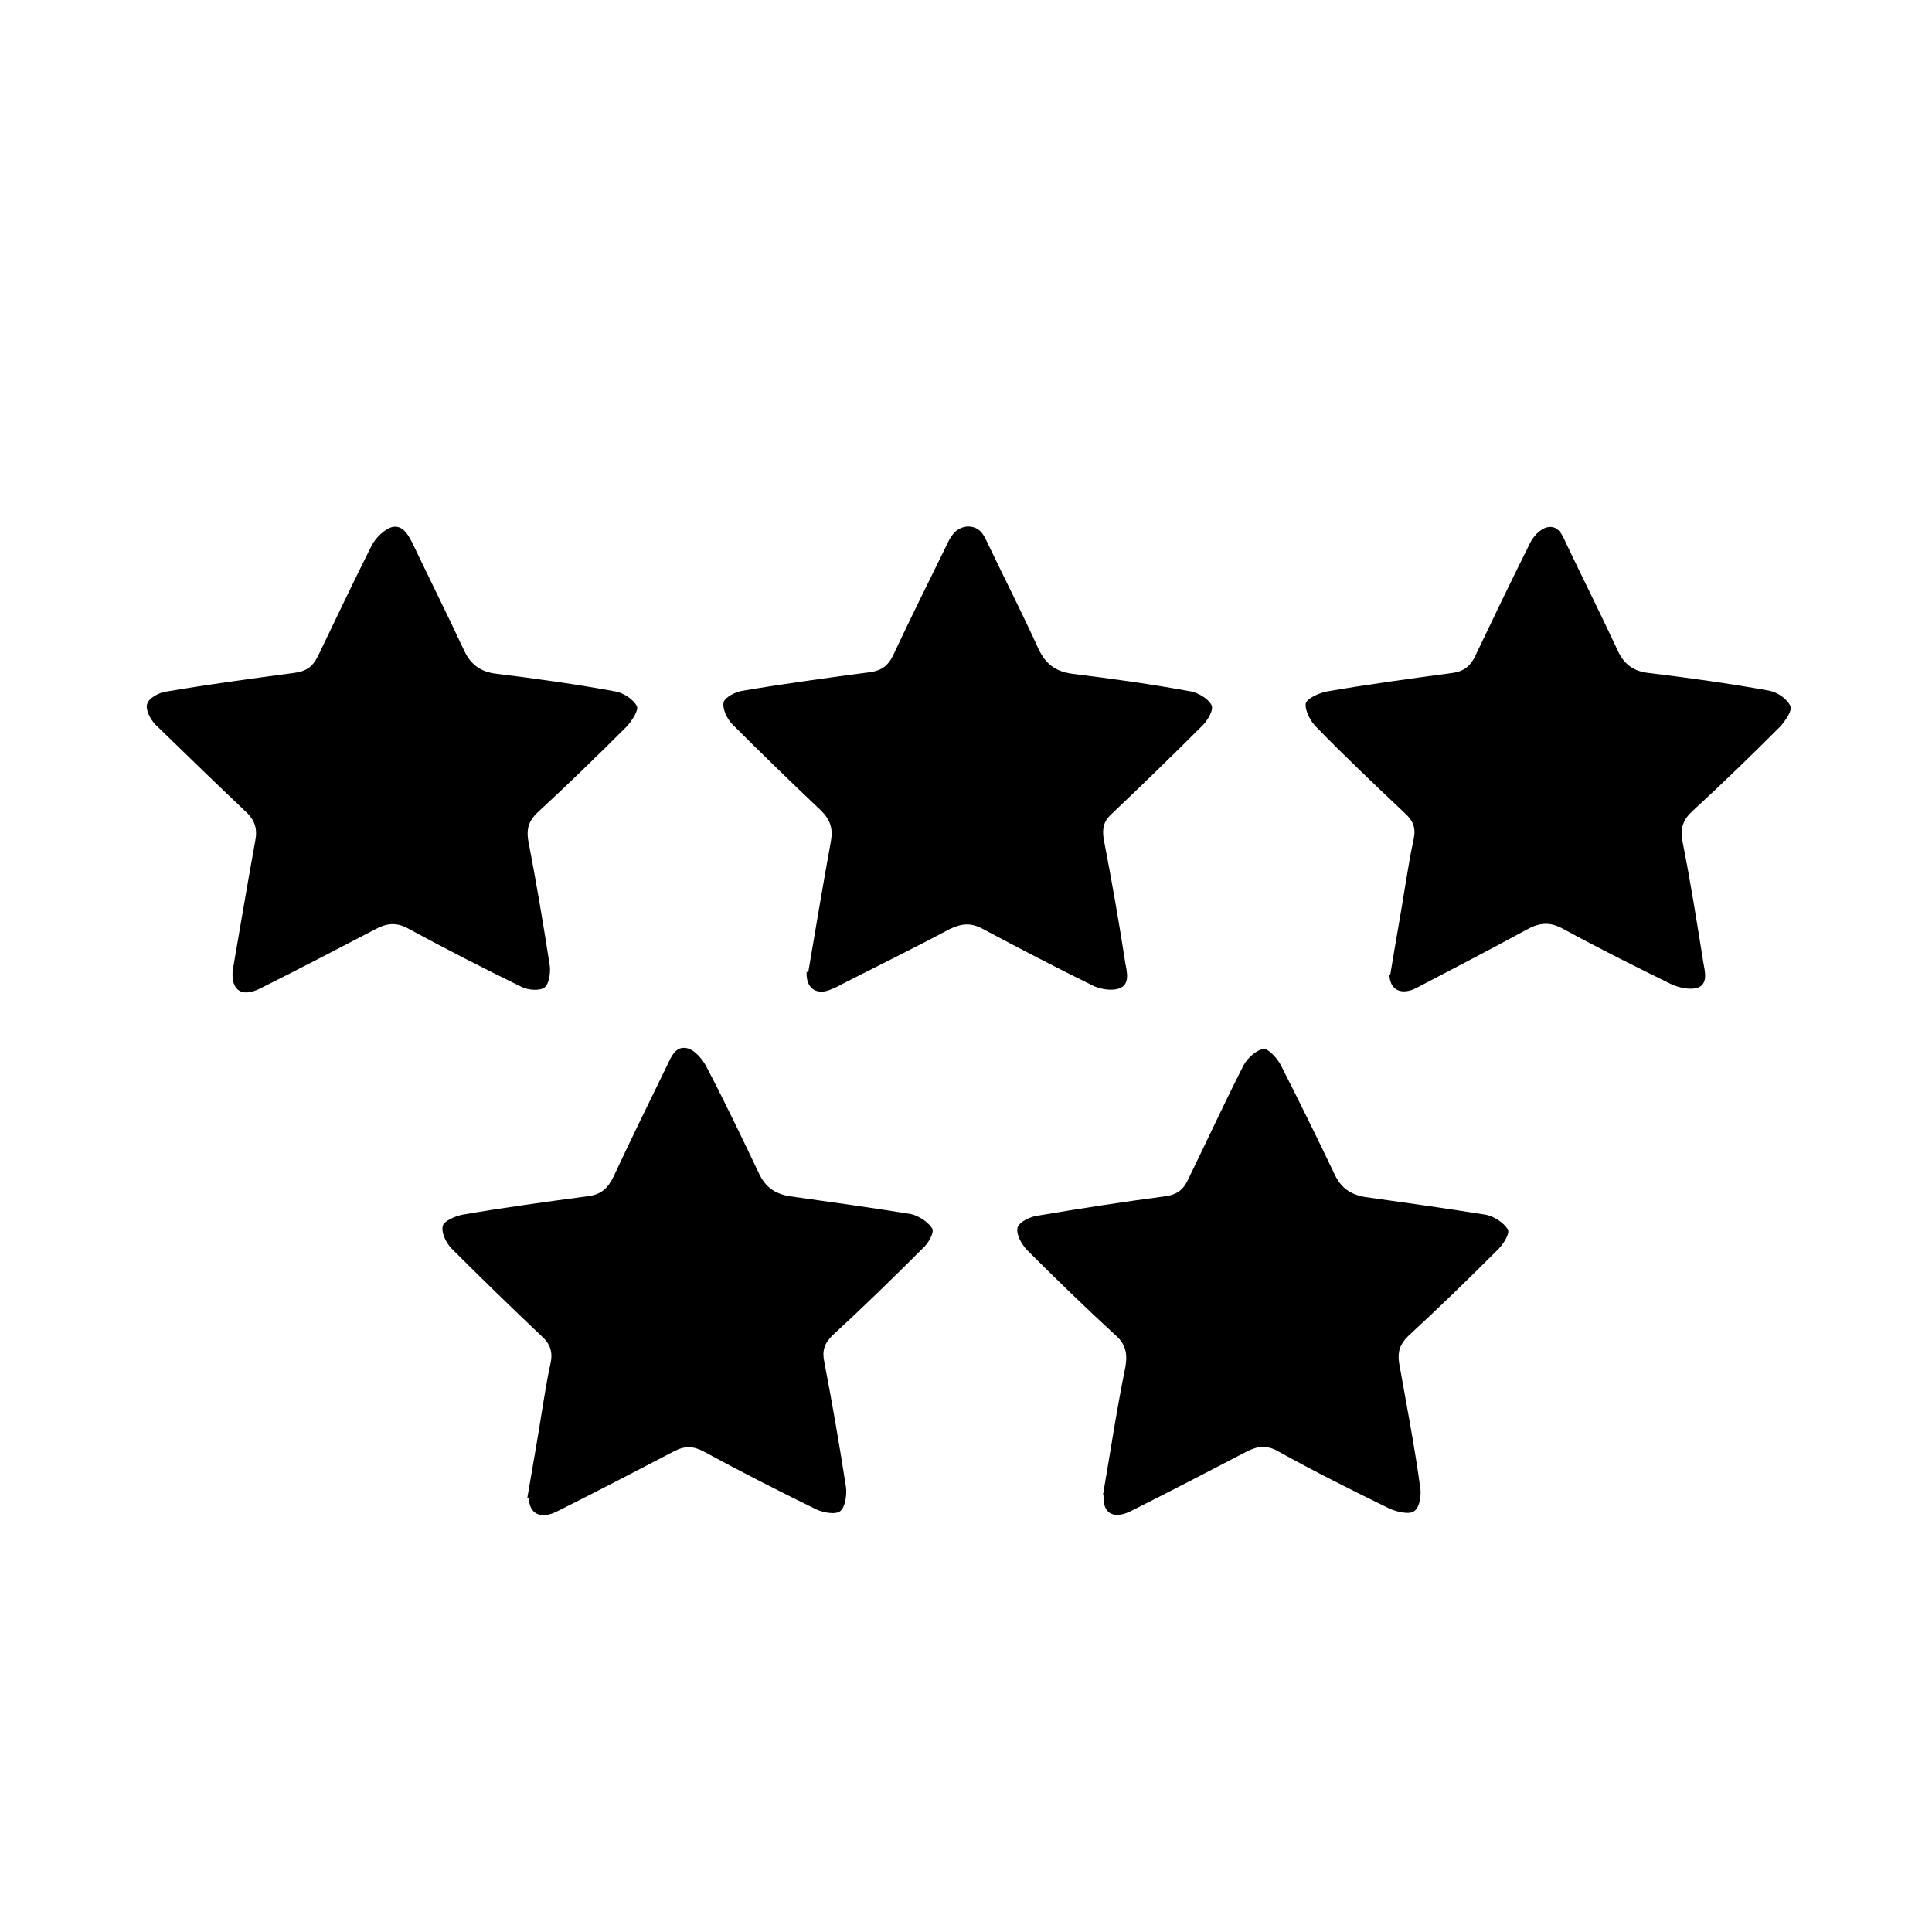
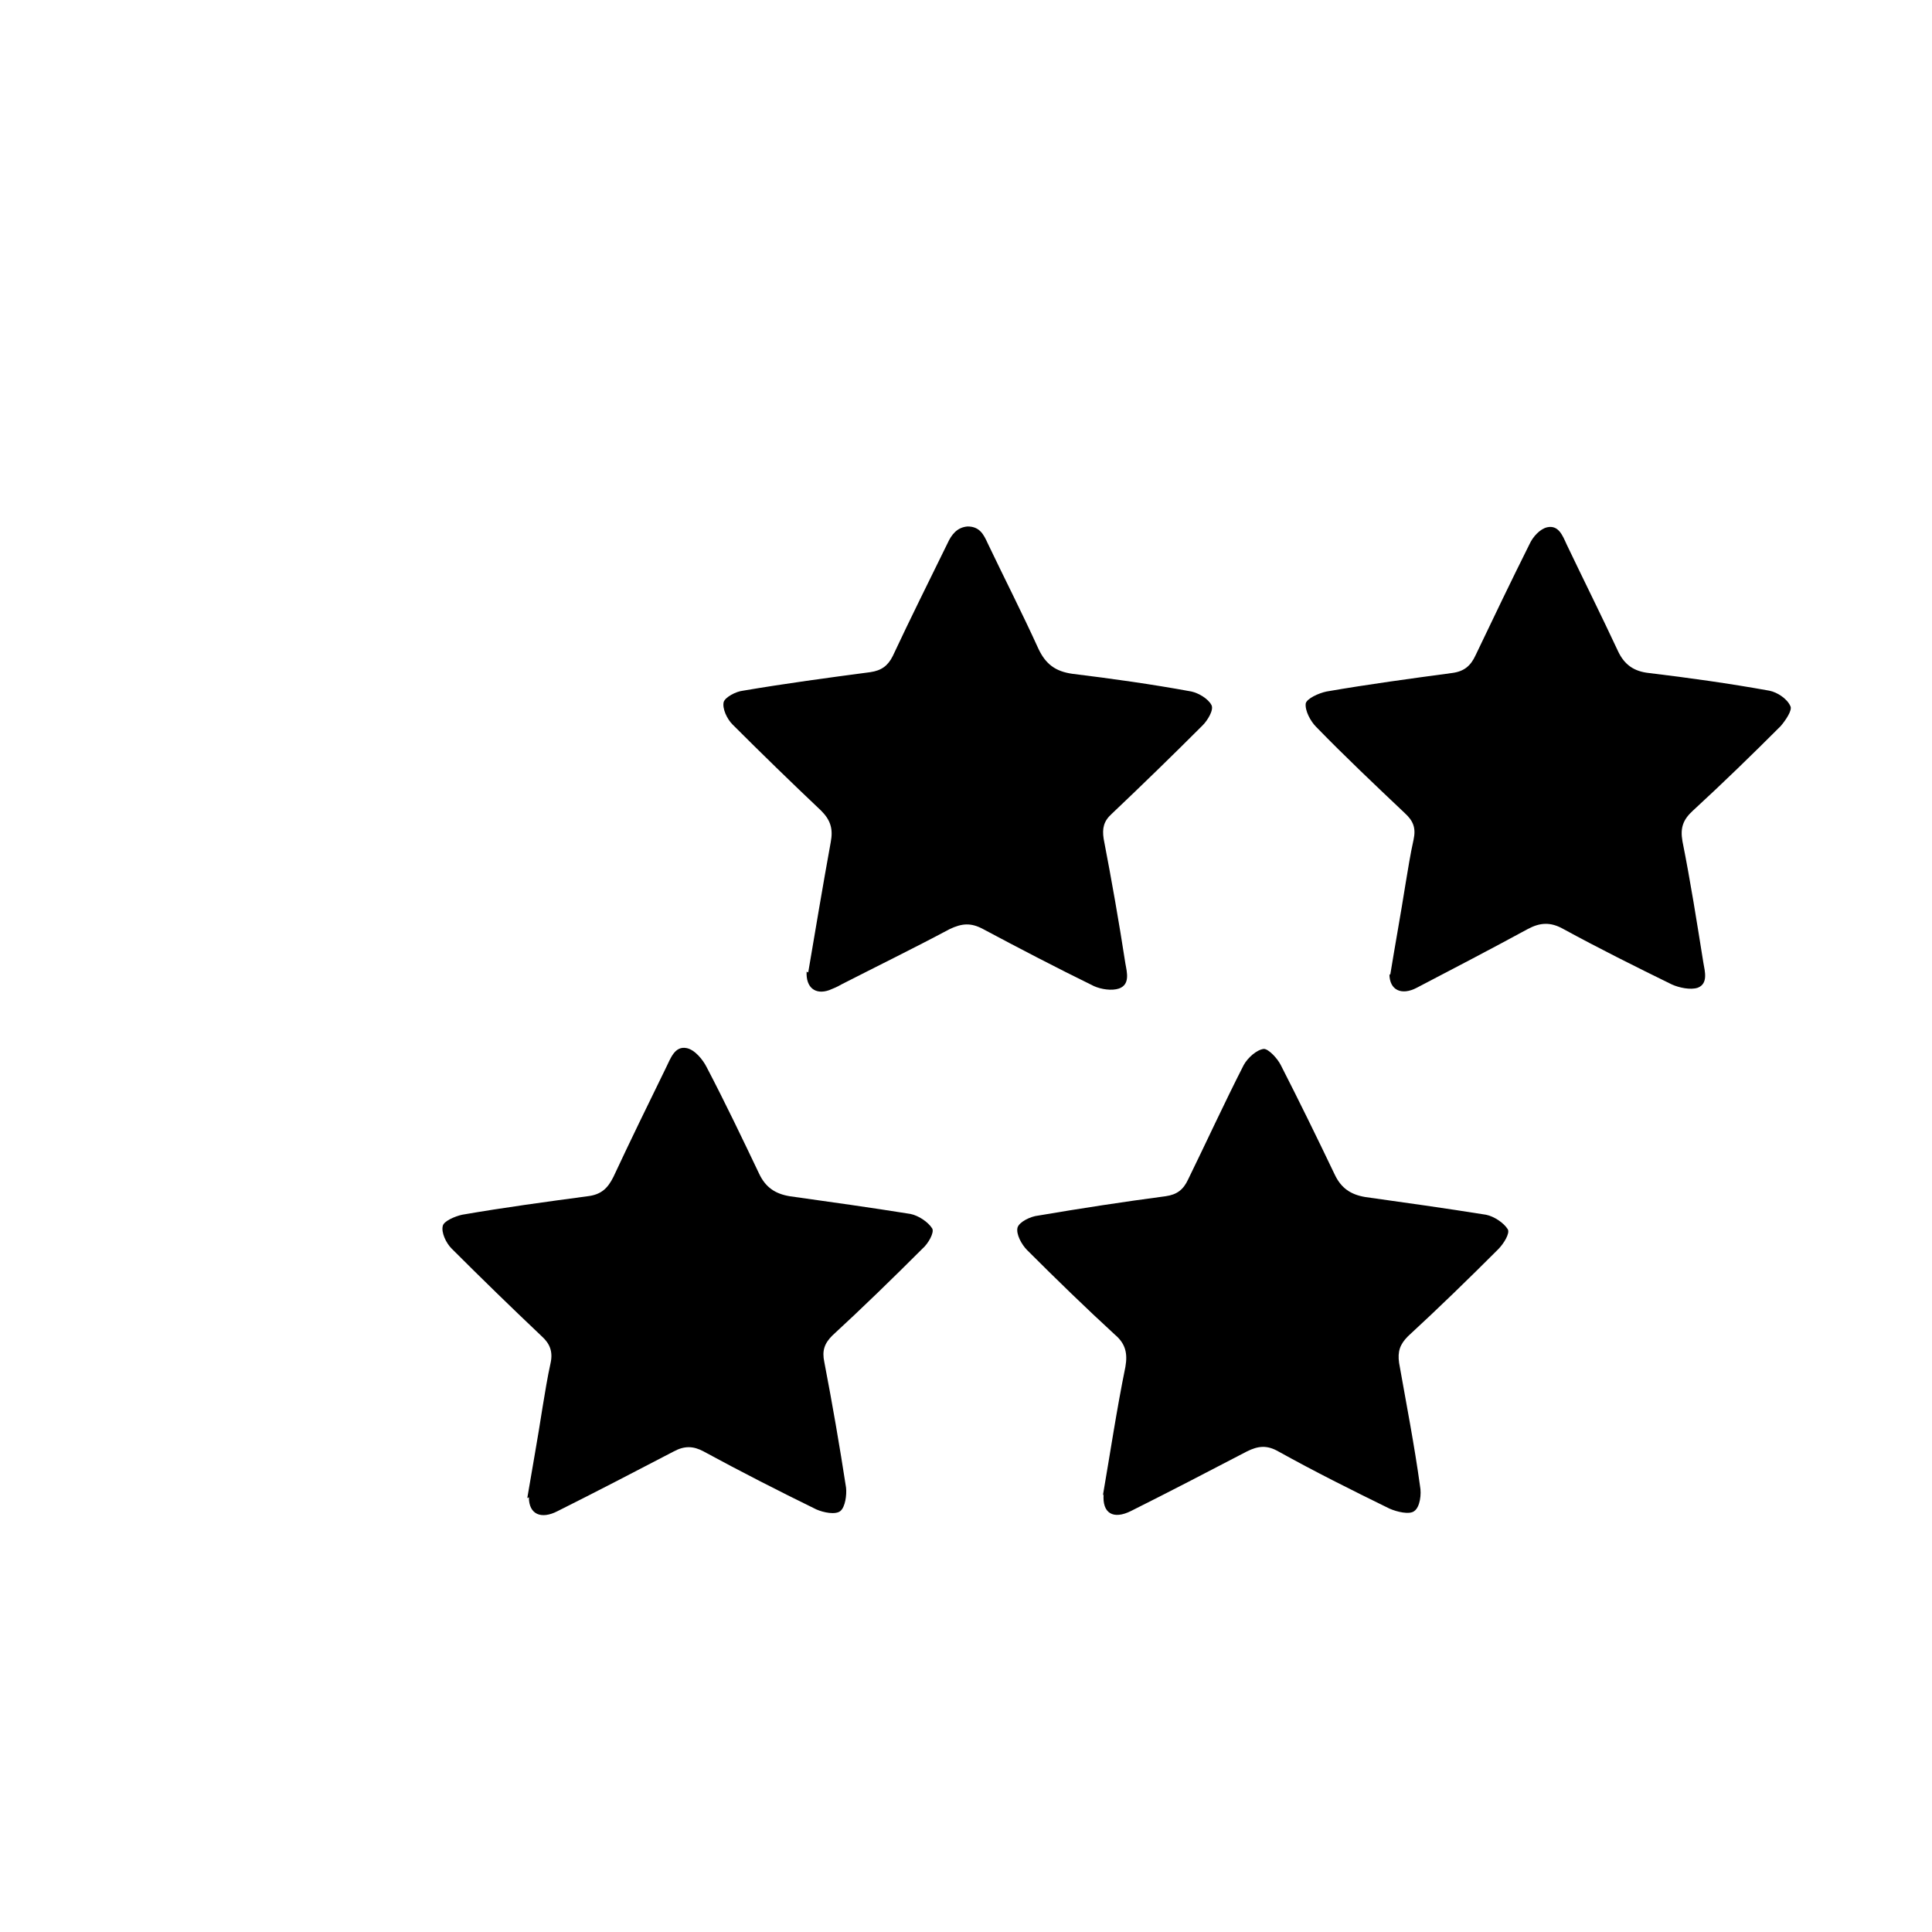
<svg xmlns="http://www.w3.org/2000/svg" id="Layer_1" data-name="Layer 1" viewBox="0 0 24 24">
  <path d="M6.55,18.61c.06-.36,.13-.74,.19-1.13,.03-.18,.06-.37,.1-.55,.03-.14-.01-.24-.11-.33-.38-.36-.75-.72-1.12-1.09-.07-.07-.13-.2-.11-.28,.01-.06,.15-.12,.24-.14,.52-.09,1.04-.16,1.56-.23,.17-.02,.25-.1,.32-.24,.21-.45,.43-.9,.65-1.35,.06-.12,.11-.28,.26-.25,.1,.02,.2,.14,.25,.24,.23,.44,.44,.88,.65,1.32,.08,.17,.2,.25,.38,.28,.5,.07,1,.14,1.5,.22,.1,.02,.22,.1,.27,.18,.03,.05-.05,.19-.12,.25-.37,.37-.74,.73-1.12,1.08-.1,.1-.13,.19-.1,.33,.1,.52,.19,1.04,.27,1.56,.01,.09-.01,.24-.07,.29-.06,.05-.21,.02-.3-.02-.47-.23-.94-.47-1.4-.72-.13-.07-.24-.07-.37,0-.48,.25-.96,.5-1.44,.74-.21,.11-.36,.04-.36-.17Z" />
  <path d="M13.7,18.58c.09-.52,.17-1.06,.28-1.6,.03-.17,0-.29-.13-.4-.37-.34-.73-.69-1.09-1.05-.07-.07-.14-.2-.12-.28,.02-.07,.16-.14,.26-.15,.53-.09,1.05-.17,1.58-.24,.14-.02,.22-.08,.28-.21,.23-.47,.45-.95,.69-1.42,.05-.09,.16-.19,.25-.2,.06,0,.17,.12,.21,.2,.23,.45,.45,.9,.67,1.36,.08,.17,.2,.25,.38,.28,.5,.07,1,.14,1.5,.22,.1,.02,.22,.1,.27,.18,.03,.05-.05,.18-.12,.25-.37,.37-.74,.73-1.12,1.08-.1,.1-.13,.19-.11,.33,.09,.51,.19,1.02,.26,1.53,.02,.1,0,.26-.07,.31-.06,.05-.22,.01-.31-.03-.47-.23-.93-.46-1.38-.71-.14-.08-.25-.07-.39,0-.48,.25-.96,.5-1.44,.74-.22,.11-.36,.03-.34-.21Z" />
-   <path d="M2.89,12.06c.09-.52,.18-1.06,.28-1.61,.03-.15,0-.26-.12-.37-.38-.36-.75-.72-1.12-1.08-.06-.06-.13-.19-.1-.26,.02-.07,.15-.14,.24-.15,.53-.09,1.05-.16,1.58-.23,.15-.02,.23-.07,.3-.21,.22-.46,.44-.92,.67-1.38,.05-.09,.15-.19,.24-.22,.14-.04,.21,.09,.27,.21,.21,.44,.43,.88,.64,1.33,.08,.17,.21,.26,.4,.28,.49,.06,.99,.13,1.48,.22,.1,.02,.22,.1,.26,.18,.03,.05-.06,.18-.12,.25-.37,.37-.74,.73-1.12,1.08-.1,.1-.13,.19-.11,.33,.1,.52,.19,1.05,.27,1.57,.01,.09-.01,.23-.07,.27-.06,.04-.2,.03-.28-.01-.47-.23-.94-.47-1.4-.72-.14-.08-.26-.08-.41,0-.48,.25-.96,.5-1.44,.74-.22,.11-.36,.03-.34-.22Z" />
  <path d="M10.04,12.08c.09-.53,.18-1.07,.28-1.62,.03-.16,0-.27-.12-.39-.37-.35-.74-.71-1.1-1.07-.07-.07-.13-.2-.11-.28,.02-.06,.15-.13,.24-.14,.53-.09,1.05-.16,1.58-.23,.14-.02,.22-.08,.28-.2,.22-.47,.45-.93,.68-1.4,.05-.11,.12-.2,.25-.21,.15,0,.2,.1,.25,.21,.21,.44,.43,.87,.63,1.31,.09,.19,.21,.28,.42,.31,.49,.06,.99,.13,1.48,.22,.09,.02,.21,.09,.25,.17,.03,.06-.05,.19-.11,.25-.37,.37-.75,.74-1.13,1.1-.1,.09-.12,.18-.1,.31,.1,.52,.19,1.03,.27,1.55,.02,.11,.06,.26-.08,.31-.09,.03-.22,.01-.31-.03-.47-.23-.93-.47-1.38-.71-.15-.08-.26-.07-.41,0-.45,.24-.9,.46-1.35,.69-.05,.03-.1,.05-.15,.07-.17,.06-.29-.03-.28-.23Z" />
  <path d="M17.27,12.11c.06-.37,.13-.75,.19-1.13,.03-.18,.06-.37,.1-.55,.03-.14,0-.23-.11-.33-.37-.35-.74-.7-1.1-1.07-.07-.07-.14-.2-.13-.29,.01-.06,.16-.13,.26-.15,.52-.09,1.04-.16,1.56-.23,.15-.02,.23-.09,.29-.22,.22-.46,.44-.92,.67-1.38,.04-.09,.13-.19,.22-.21,.14-.03,.19,.1,.24,.21,.21,.44,.43,.88,.64,1.33,.08,.17,.2,.25,.38,.27,.5,.06,1,.13,1.5,.22,.1,.02,.22,.1,.26,.19,.03,.05-.06,.18-.12,.25-.36,.36-.72,.71-1.09,1.05-.12,.11-.16,.21-.13,.38,.1,.5,.18,1.01,.26,1.51,.02,.11,.06,.26-.07,.31-.09,.03-.23,0-.32-.04-.45-.22-.91-.45-1.35-.69-.16-.09-.29-.08-.44,0-.46,.25-.92,.49-1.38,.73-.19,.1-.34,.03-.34-.17Z" />
</svg>